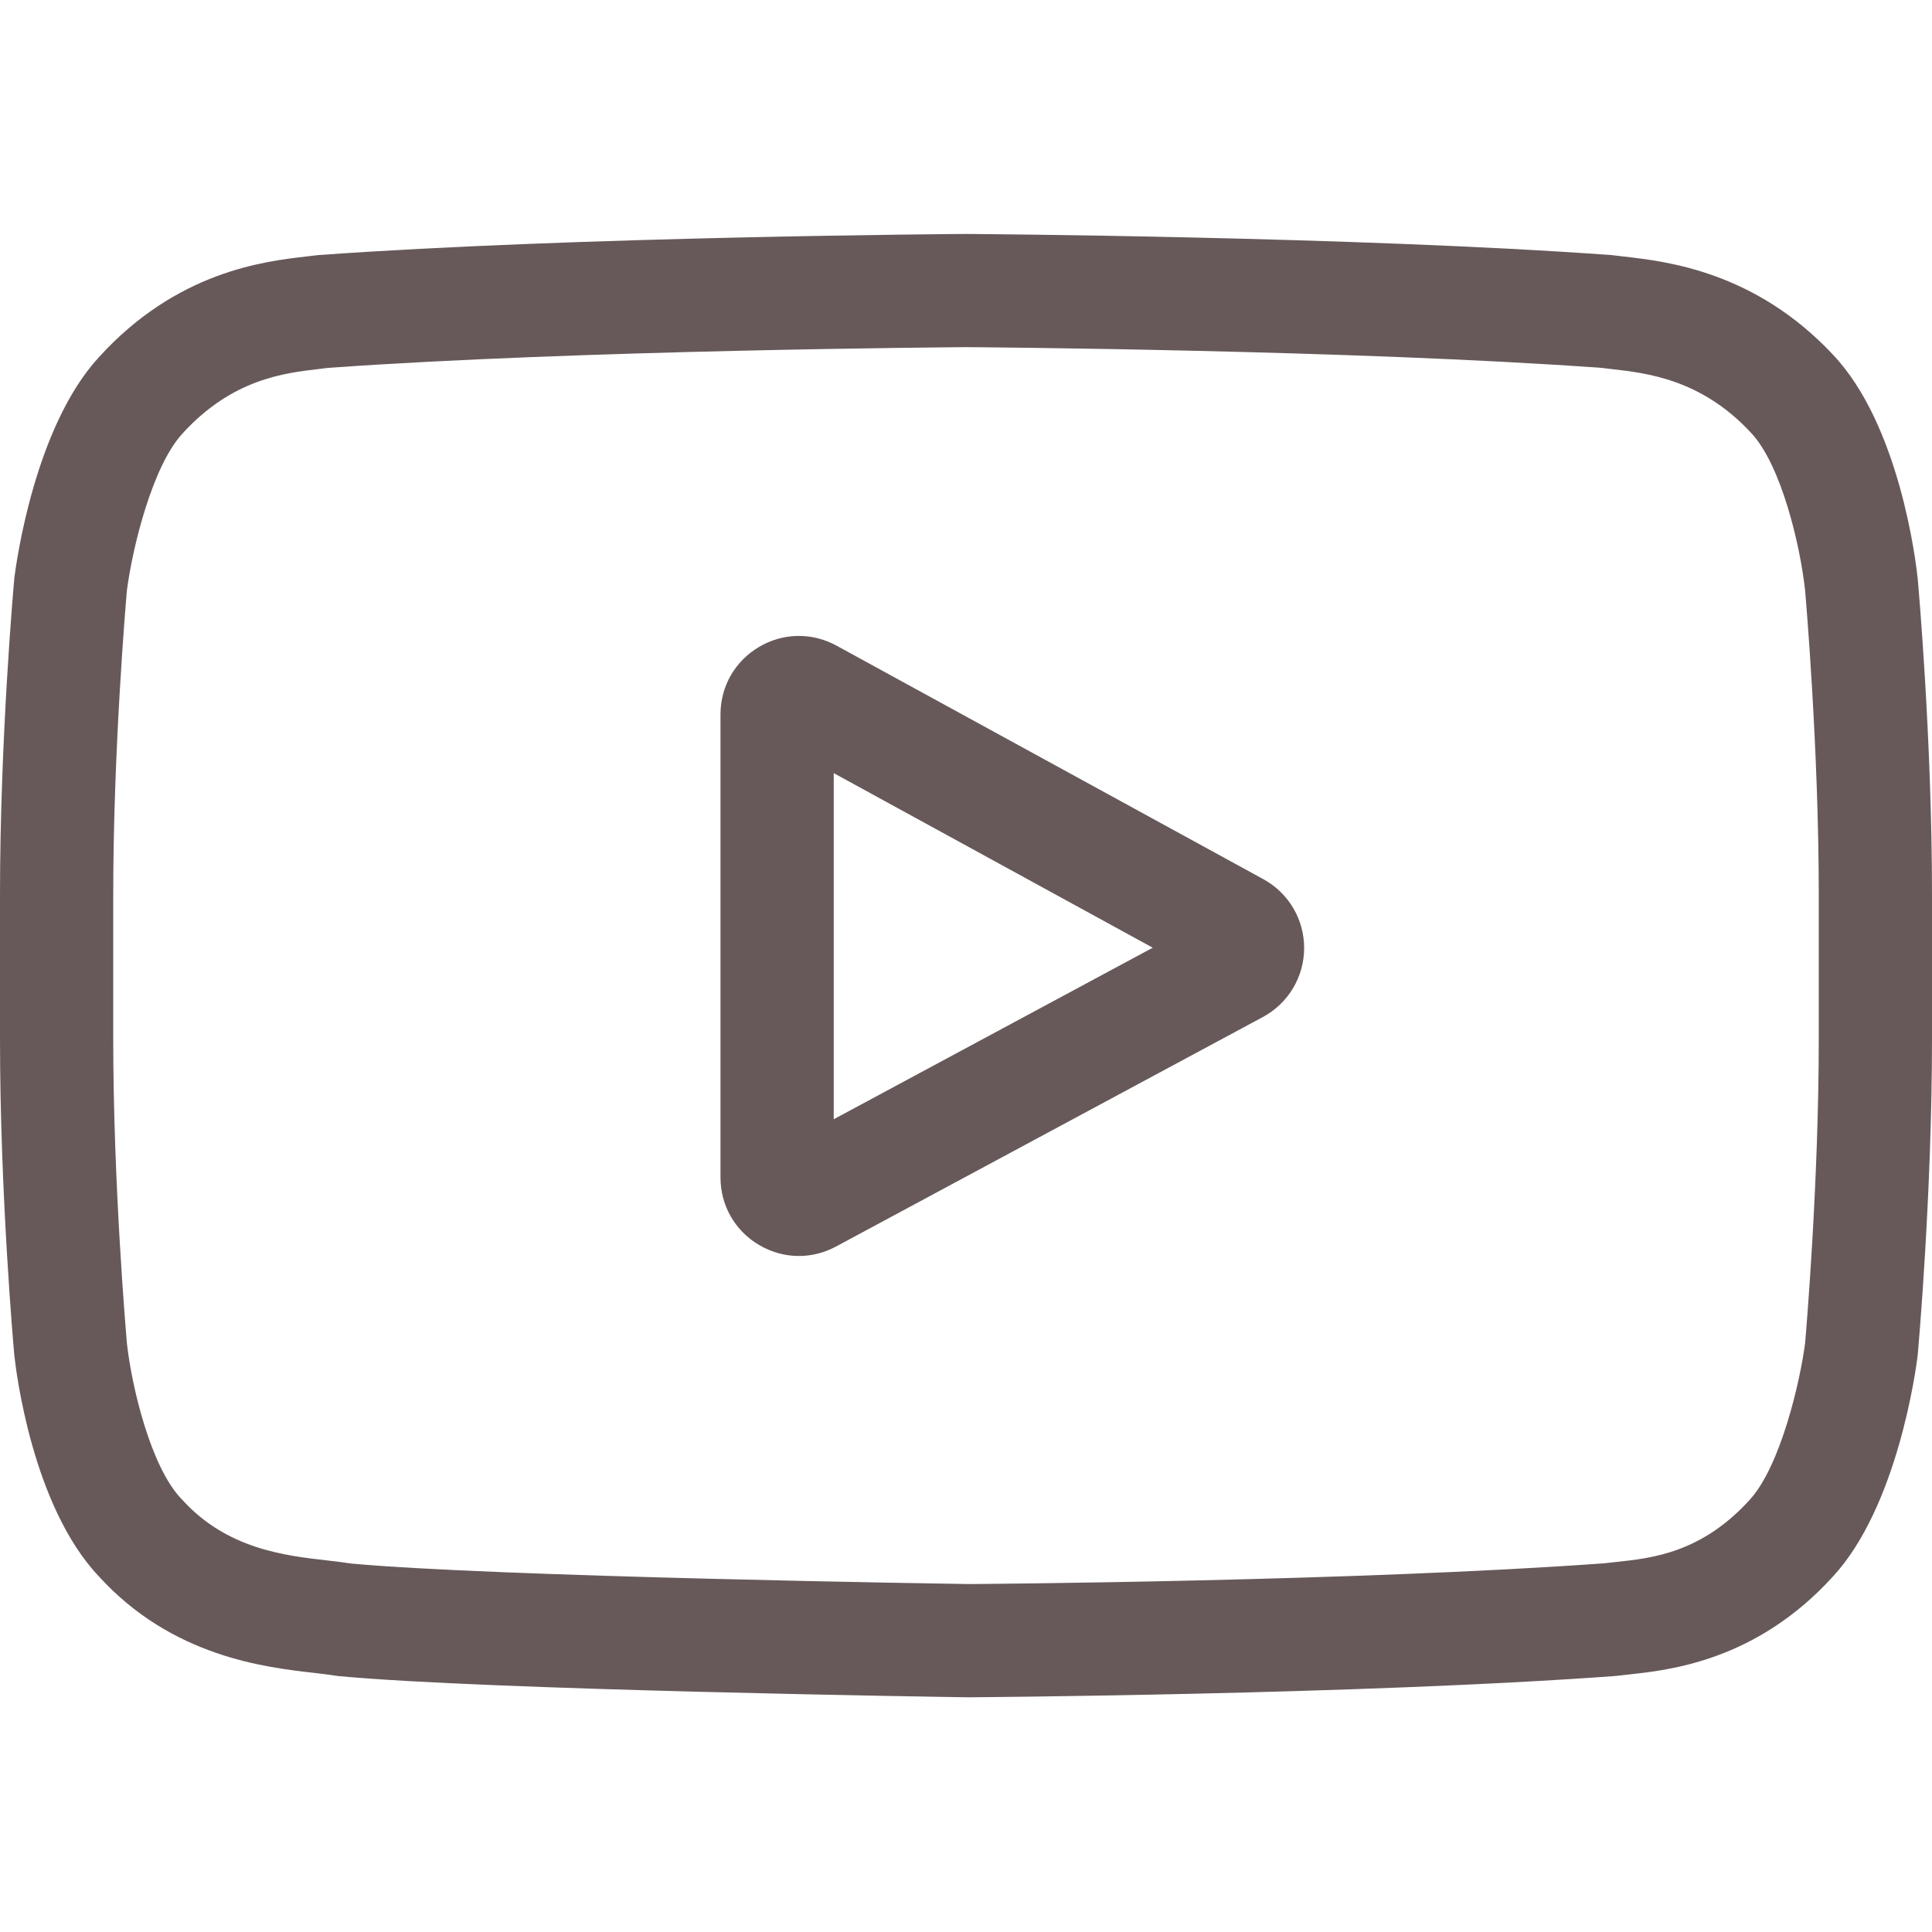
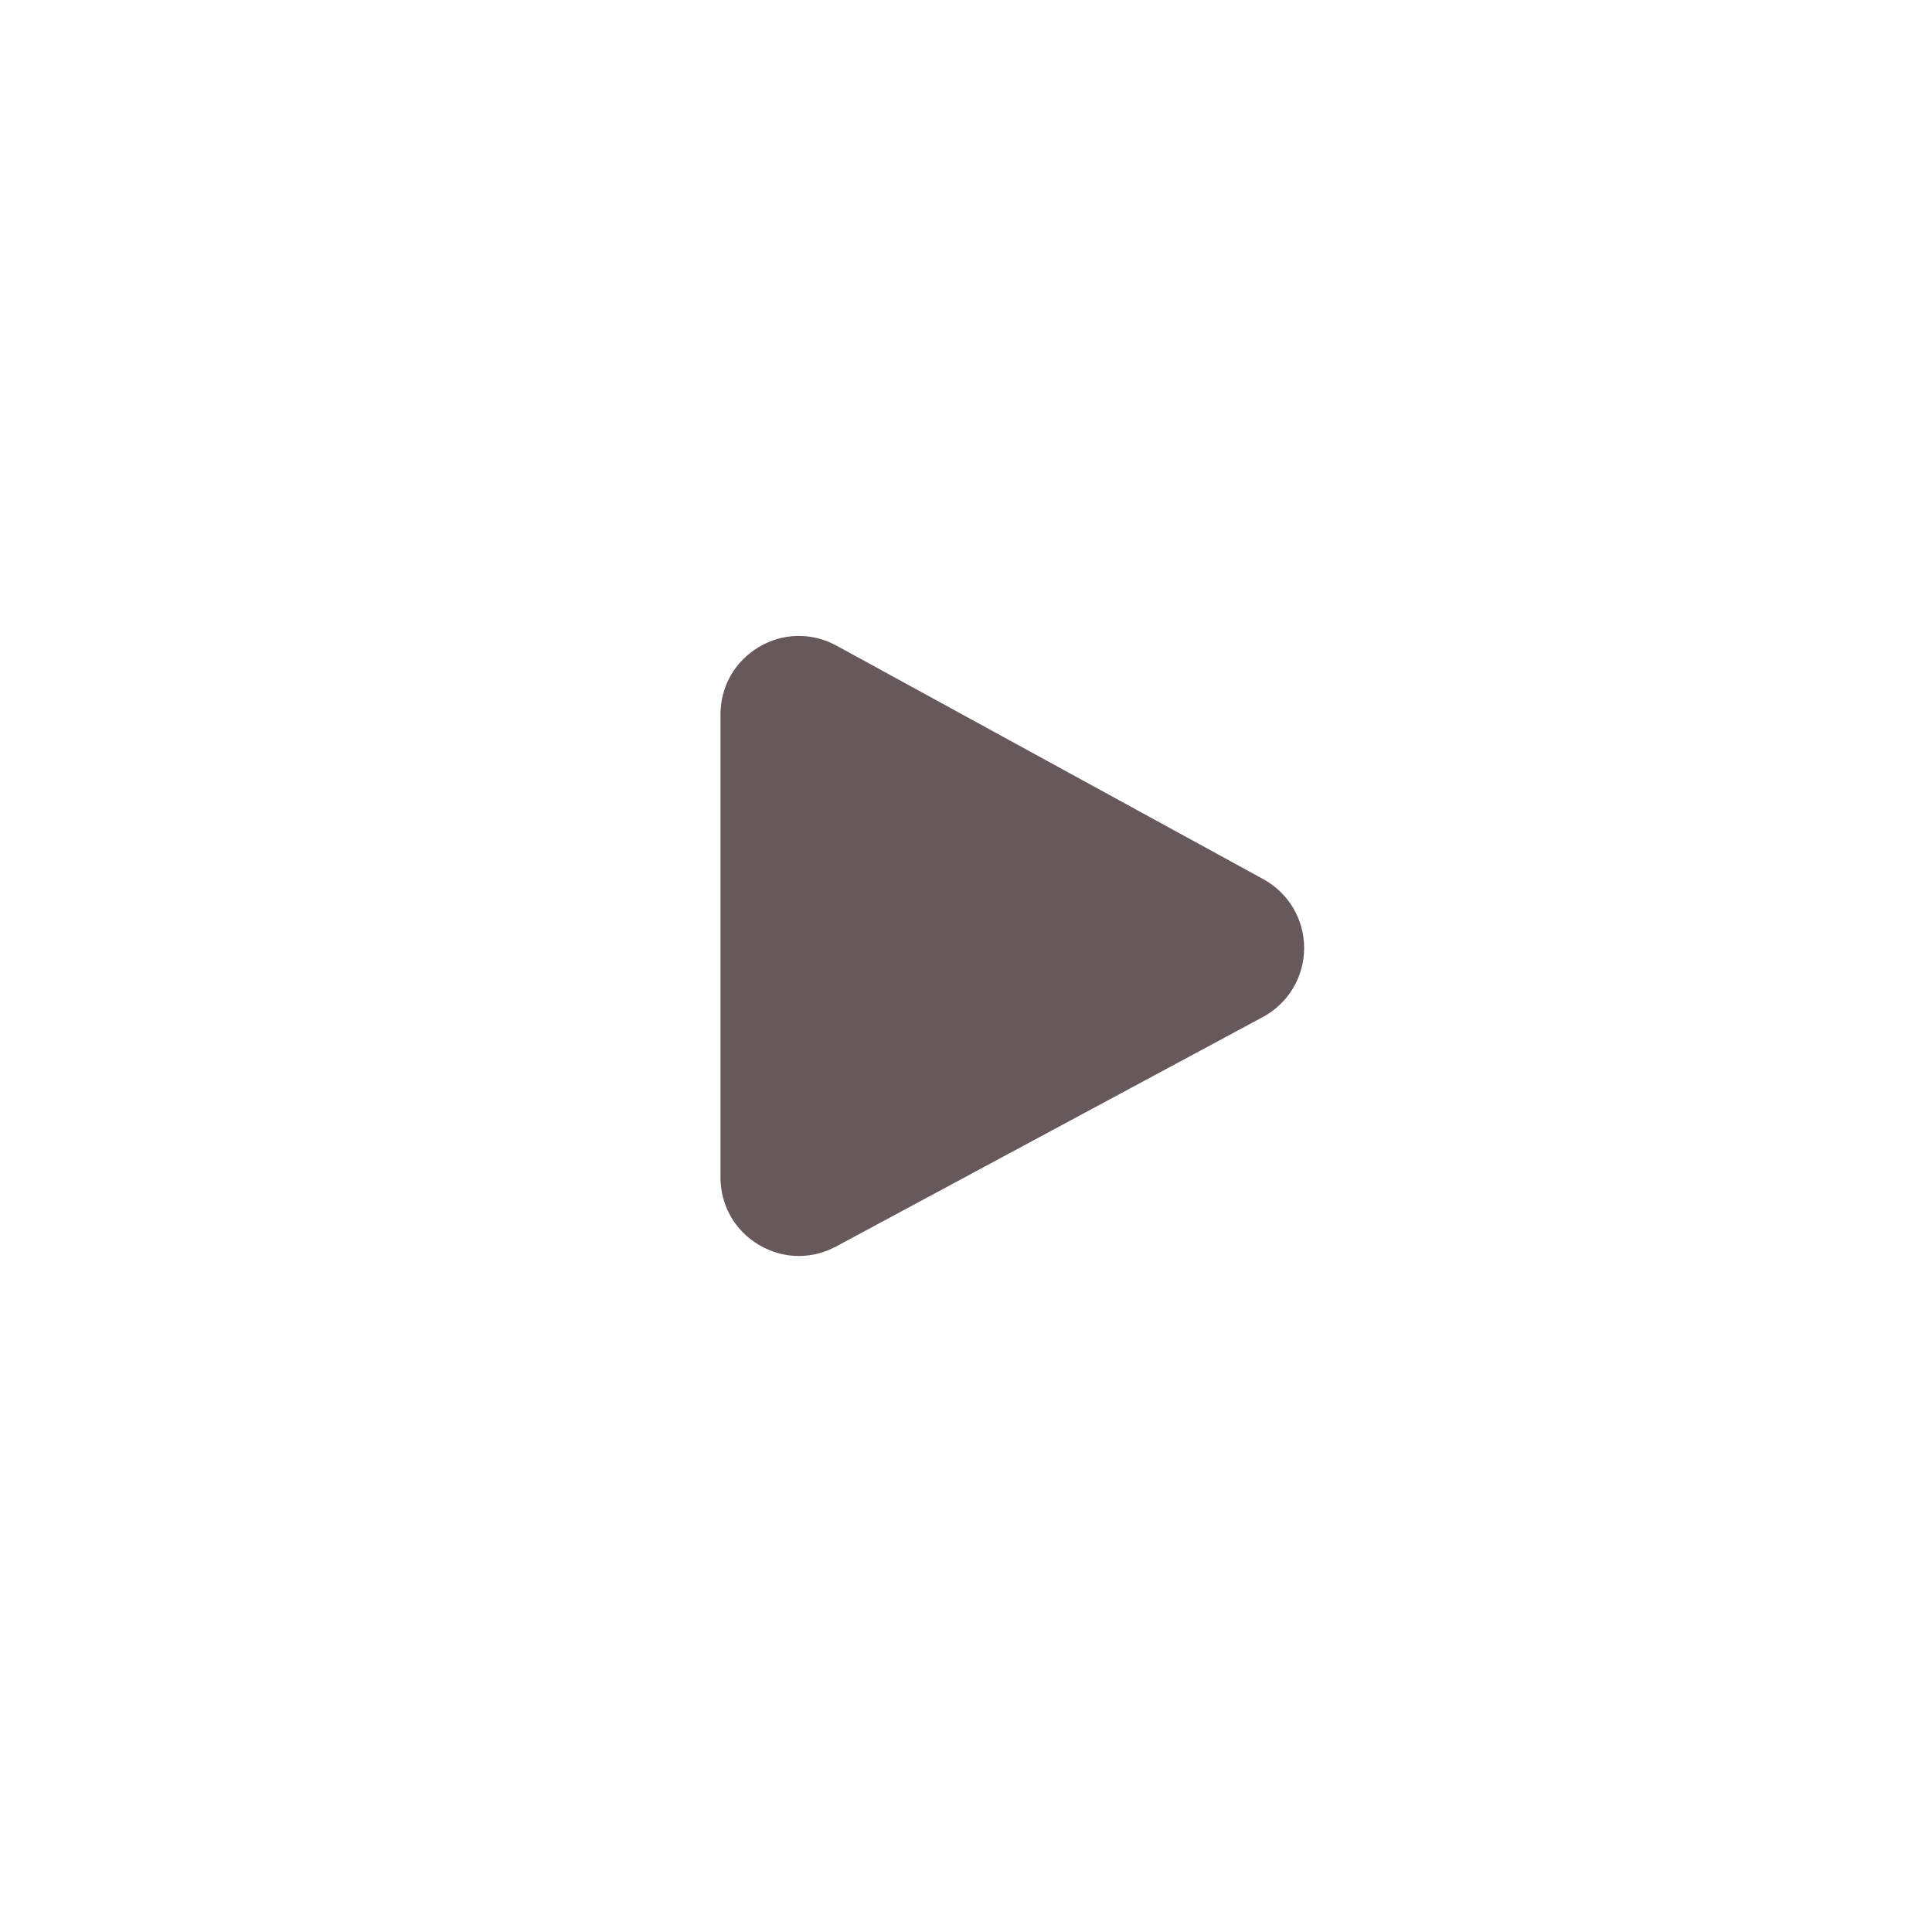
<svg xmlns="http://www.w3.org/2000/svg" width="41" height="41" viewBox="0 0 41 41" fill="none">
  <g id="youtube 1" clip-path="url(#clip0_15_4669)">
-     <path id="Vector" d="M26.811 18.658L17.753 13.702C17.232 13.417 16.616 13.427 16.106 13.73C15.595 14.033 15.29 14.567 15.29 15.161V24.988C15.29 25.579 15.593 26.113 16.101 26.416C16.366 26.574 16.659 26.654 16.954 26.654C17.223 26.654 17.494 26.587 17.742 26.453L26.8 21.583C27.338 21.293 27.674 20.734 27.676 20.123C27.678 19.513 27.347 18.951 26.811 18.658ZM17.693 23.752V16.407L24.463 20.112L17.693 23.752Z" fill="#67595A" />
-     <path id="Vector_2" d="M40.698 12.294L40.696 12.275C40.662 11.945 40.316 9.01 38.889 7.517C37.24 5.761 35.37 5.548 34.47 5.445C34.396 5.437 34.328 5.429 34.267 5.421L34.195 5.413C28.775 5.019 20.589 4.965 20.507 4.965L20.5 4.965L20.493 4.965C20.411 4.965 12.225 5.019 6.756 5.413L6.684 5.421C6.625 5.429 6.561 5.436 6.492 5.444C5.603 5.547 3.753 5.76 2.099 7.58C0.739 9.057 0.347 11.93 0.306 12.252L0.302 12.294C0.289 12.431 0 15.701 0 18.983V22.051C0 25.332 0.289 28.602 0.302 28.739L0.304 28.76C0.338 29.085 0.684 31.966 2.104 33.46C3.655 35.157 5.616 35.382 6.671 35.502C6.838 35.522 6.981 35.538 7.079 35.555L7.174 35.568C10.303 35.866 20.116 36.013 20.532 36.019L20.544 36.019L20.557 36.019C20.639 36.018 28.824 35.965 34.245 35.57L34.316 35.563C34.385 35.554 34.462 35.546 34.546 35.537C35.43 35.443 37.27 35.248 38.901 33.453C40.26 31.976 40.654 29.103 40.694 28.781L40.698 28.739C40.711 28.601 41 25.332 41 22.051V18.983C41 15.701 40.711 12.432 40.698 12.294ZM38.597 22.051C38.597 25.088 38.332 28.217 38.307 28.504C38.205 29.295 37.791 31.112 37.128 31.832C36.107 32.955 35.058 33.067 34.293 33.148C34.2 33.157 34.114 33.167 34.037 33.176C28.794 33.556 20.918 33.614 20.555 33.616C20.148 33.61 10.479 33.462 7.445 33.18C7.289 33.155 7.121 33.136 6.944 33.115C6.046 33.013 4.817 32.872 3.872 31.832L3.849 31.808C3.199 31.13 2.796 29.431 2.694 28.513C2.675 28.296 2.403 25.131 2.403 22.051V18.983C2.403 15.948 2.667 12.823 2.693 12.53C2.815 11.598 3.237 9.891 3.872 9.201C4.924 8.044 6.033 7.916 6.767 7.831C6.837 7.823 6.903 7.815 6.963 7.807C12.282 7.426 20.215 7.37 20.5 7.367C20.785 7.369 28.715 7.426 33.987 7.807C34.051 7.815 34.122 7.824 34.198 7.832C34.953 7.918 36.094 8.048 37.141 9.165L37.151 9.176C37.801 9.853 38.204 11.583 38.306 12.519C38.324 12.724 38.597 15.896 38.597 18.983V22.051Z" fill="#67595A" />
+     <path id="Vector" d="M26.811 18.658L17.753 13.702C17.232 13.417 16.616 13.427 16.106 13.73C15.595 14.033 15.29 14.567 15.29 15.161V24.988C15.29 25.579 15.593 26.113 16.101 26.416C16.366 26.574 16.659 26.654 16.954 26.654C17.223 26.654 17.494 26.587 17.742 26.453L26.8 21.583C27.338 21.293 27.674 20.734 27.676 20.123C27.678 19.513 27.347 18.951 26.811 18.658ZM17.693 23.752V16.407L17.693 23.752Z" fill="#67595A" />
  </g>
  <defs>
    <clipPath id="clip0_15_4669">
      <rect width="41" height="41" fill="white" />
    </clipPath>
  </defs>
</svg>